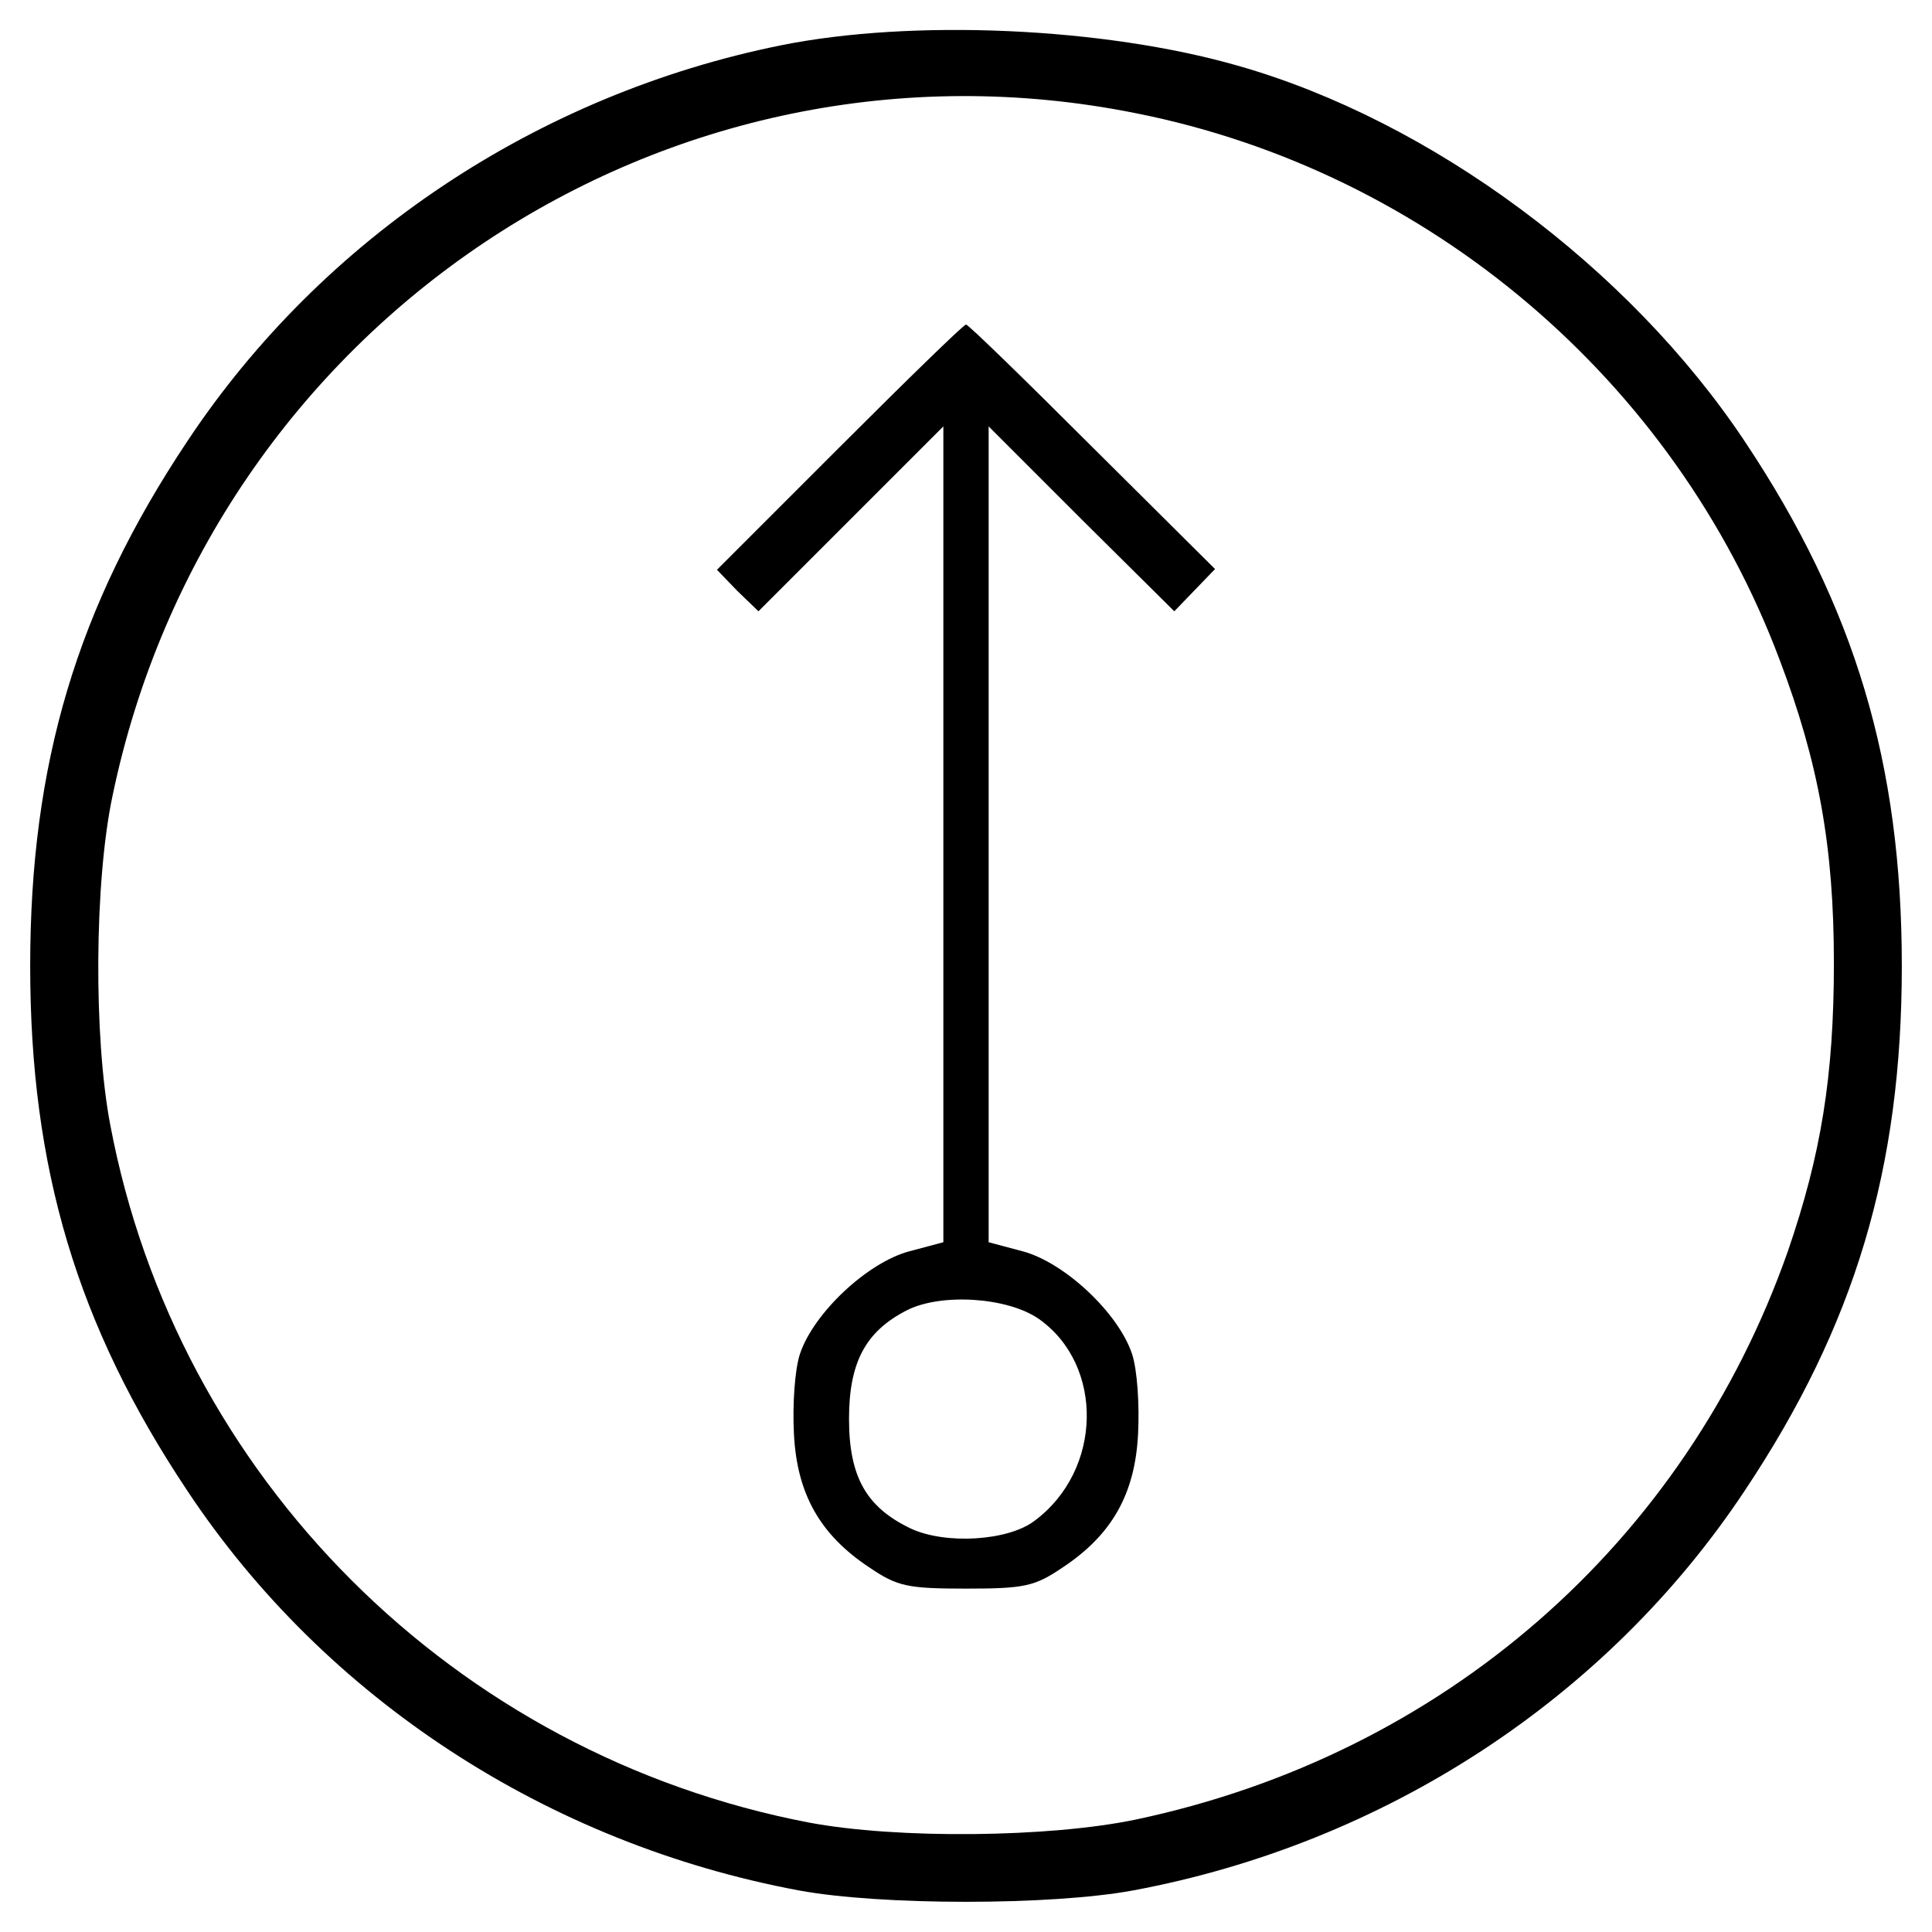
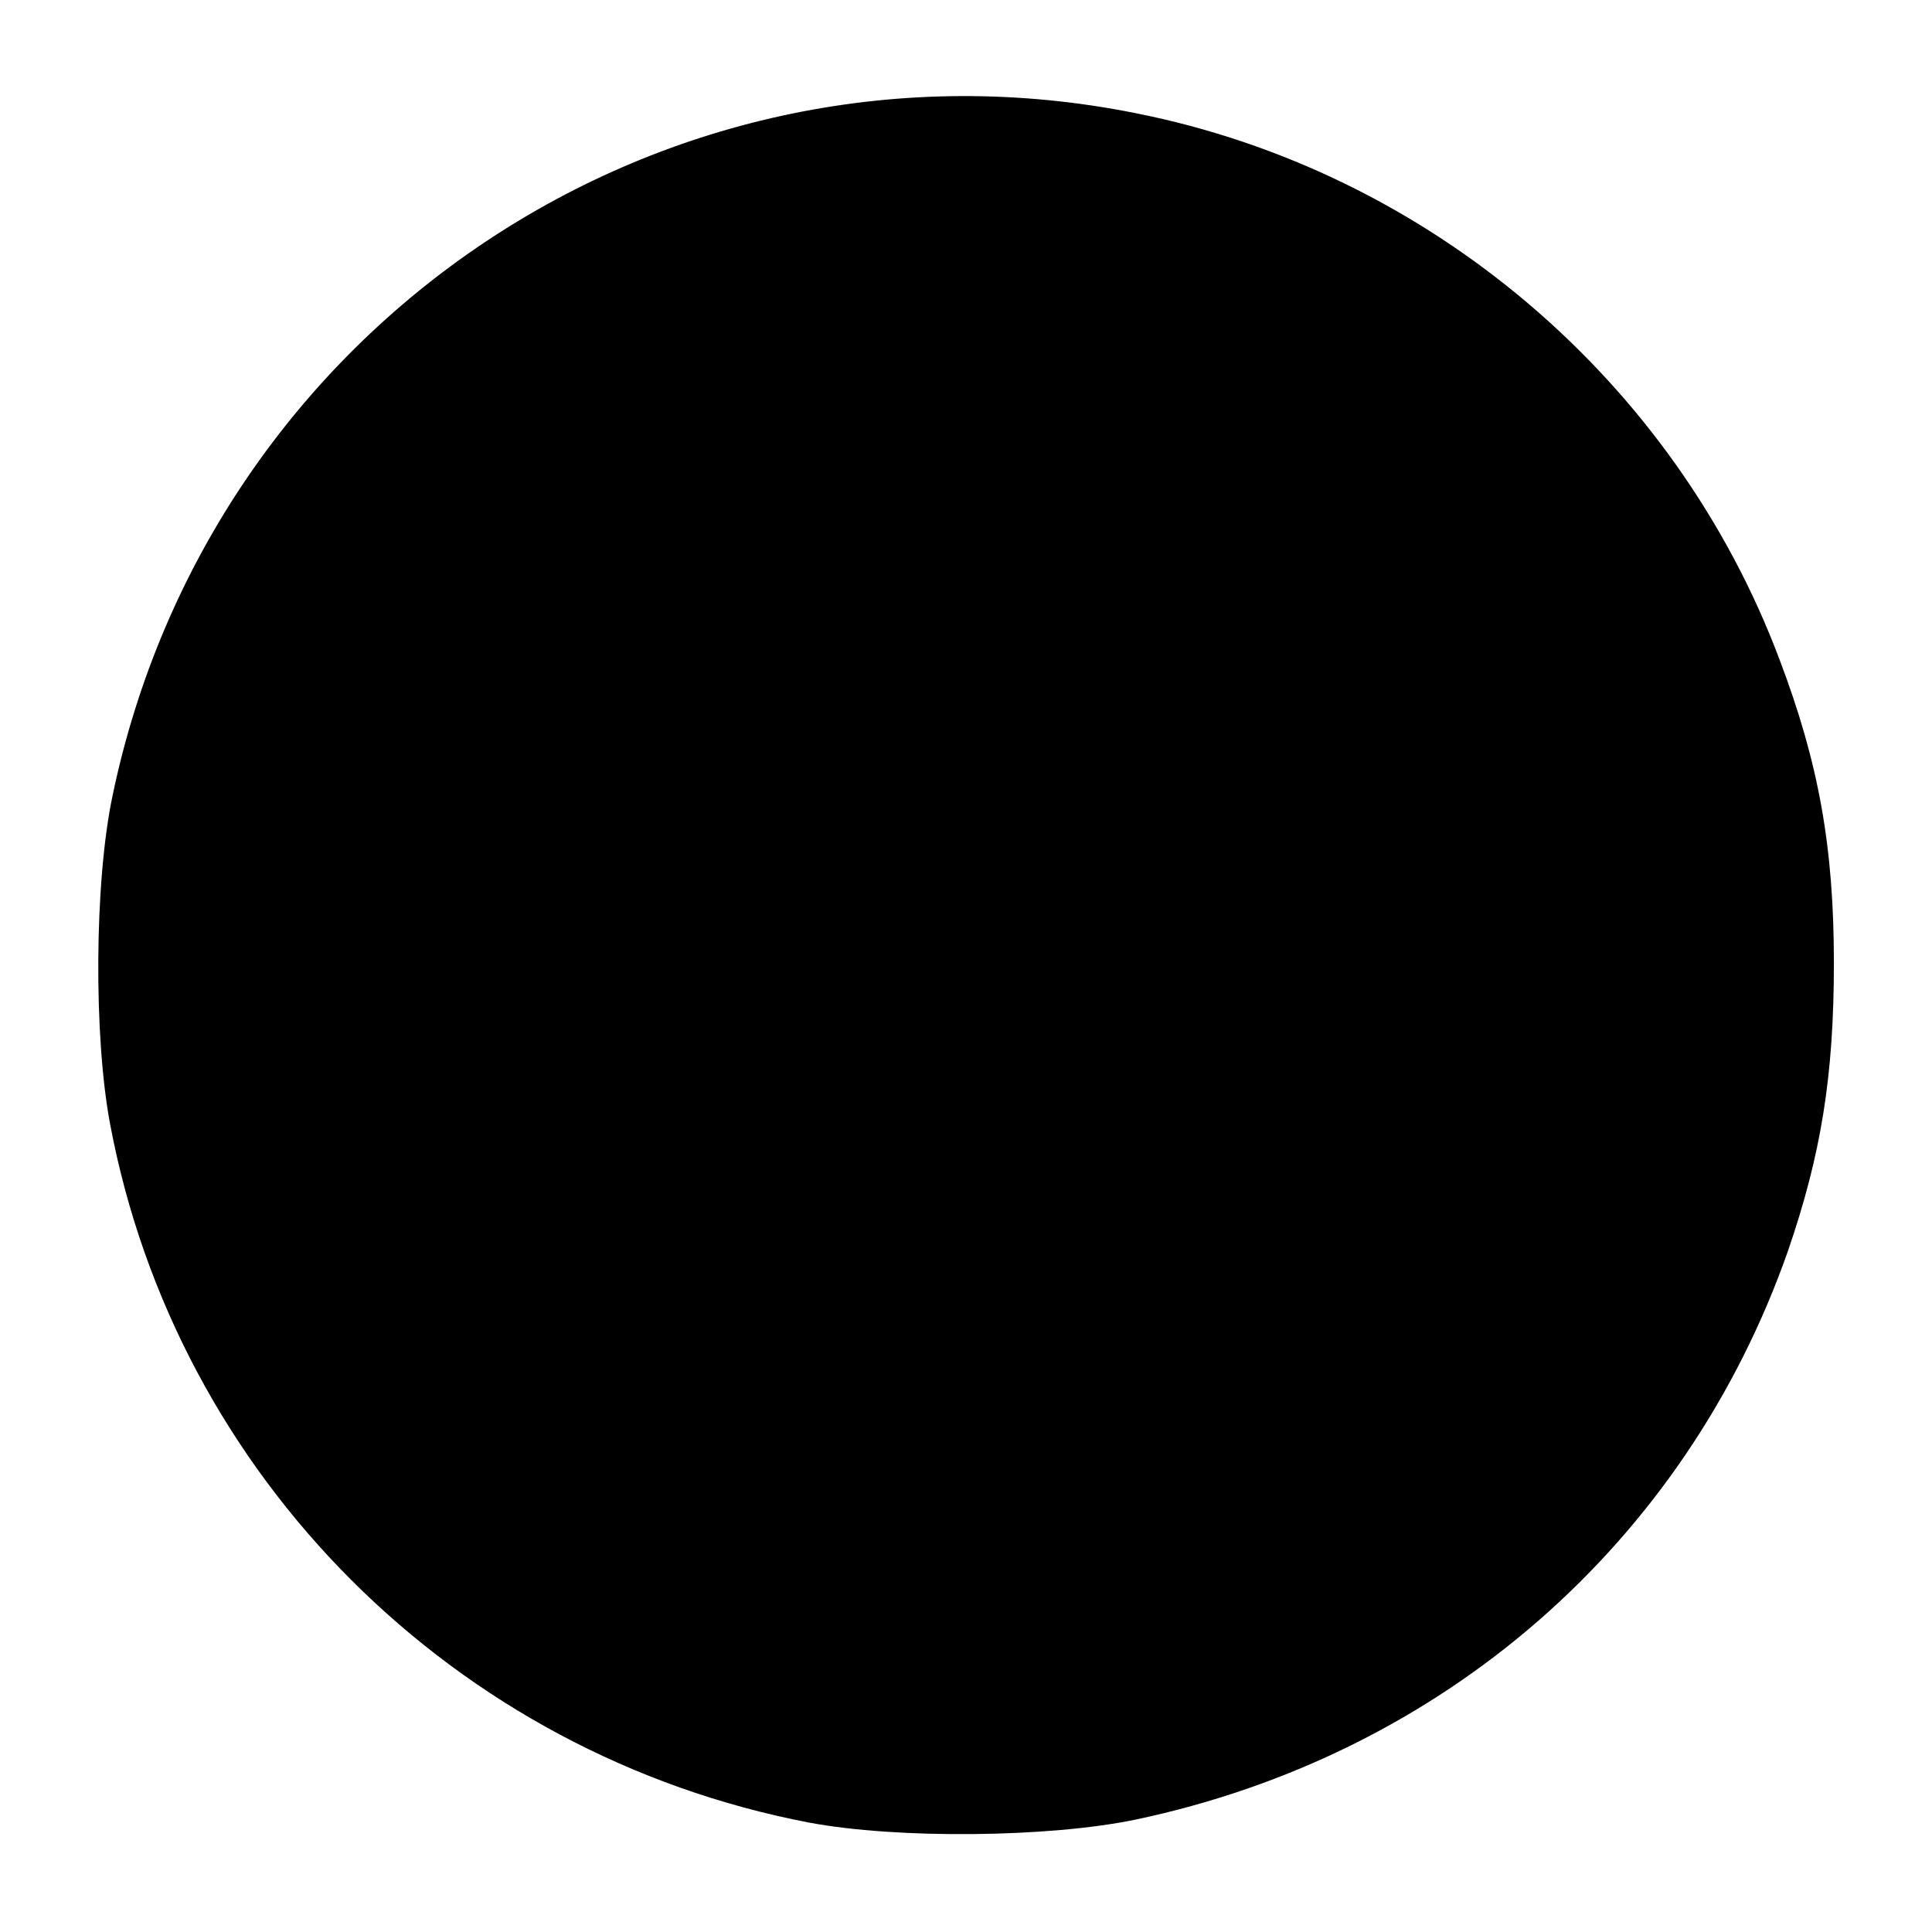
<svg xmlns="http://www.w3.org/2000/svg" version="1.0" width="256" height="256" viewBox="0 0 256 256" preserveAspectRatio="xMidYMid meet">
  <g transform="translate(0,256) scale(0.1,-0.1)" fill="#000000" stroke="none">
-     <path d="M1035 2500 c-322 -65 -608 -255 -787 -525 -146 -219 -208 -427 -208 -695 0 -268 62 -476 208 -695 183 -276 478 -468 811 -530 109 -20 333 -20 442 0 333 62 628 254 811 530 146 219 208 427 208 695 0 268 -62 476 -208 695 -153 230 -415 425 -672 498 -178 51 -431 62 -605 27z m470 -90 c388 -77 714 -354 853 -724 52 -137 72 -249 72 -402 0 -150 -17 -254 -61 -382 -136 -387 -457 -667 -864 -753 -115 -24 -316 -26 -433 -4 -470 90 -838 458 -926 925 -22 116 -21 321 3 435 130 626 734 1030 1356 905z" />
-     <path d="M1112 1967 l-162 -162 27 -28 28 -27 122 122 123 123 0 -541 0 -540 -45 -12 c-56 -15 -127 -82 -145 -136 -7 -21 -10 -68 -8 -106 4 -80 35 -134 100 -177 37 -25 50 -28 128 -28 78 0 91 3 128 28 65 43 96 97 100 177 2 38 -1 85 -8 106 -18 54 -89 121 -145 136 l-45 12 0 540 0 541 123 -123 123 -122 27 28 27 28 -163 162 c-89 89 -164 162 -167 162 -3 0 -78 -73 -168 -163z m265 -1155 c86 -61 84 -200 -6 -267 -35 -27 -119 -32 -165 -10 -58 28 -81 68 -81 145 0 75 22 116 77 144 46 23 134 17 175 -12z" />
+     <path d="M1035 2500 z m470 -90 c388 -77 714 -354 853 -724 52 -137 72 -249 72 -402 0 -150 -17 -254 -61 -382 -136 -387 -457 -667 -864 -753 -115 -24 -316 -26 -433 -4 -470 90 -838 458 -926 925 -22 116 -21 321 3 435 130 626 734 1030 1356 905z" />
  </g>
</svg>